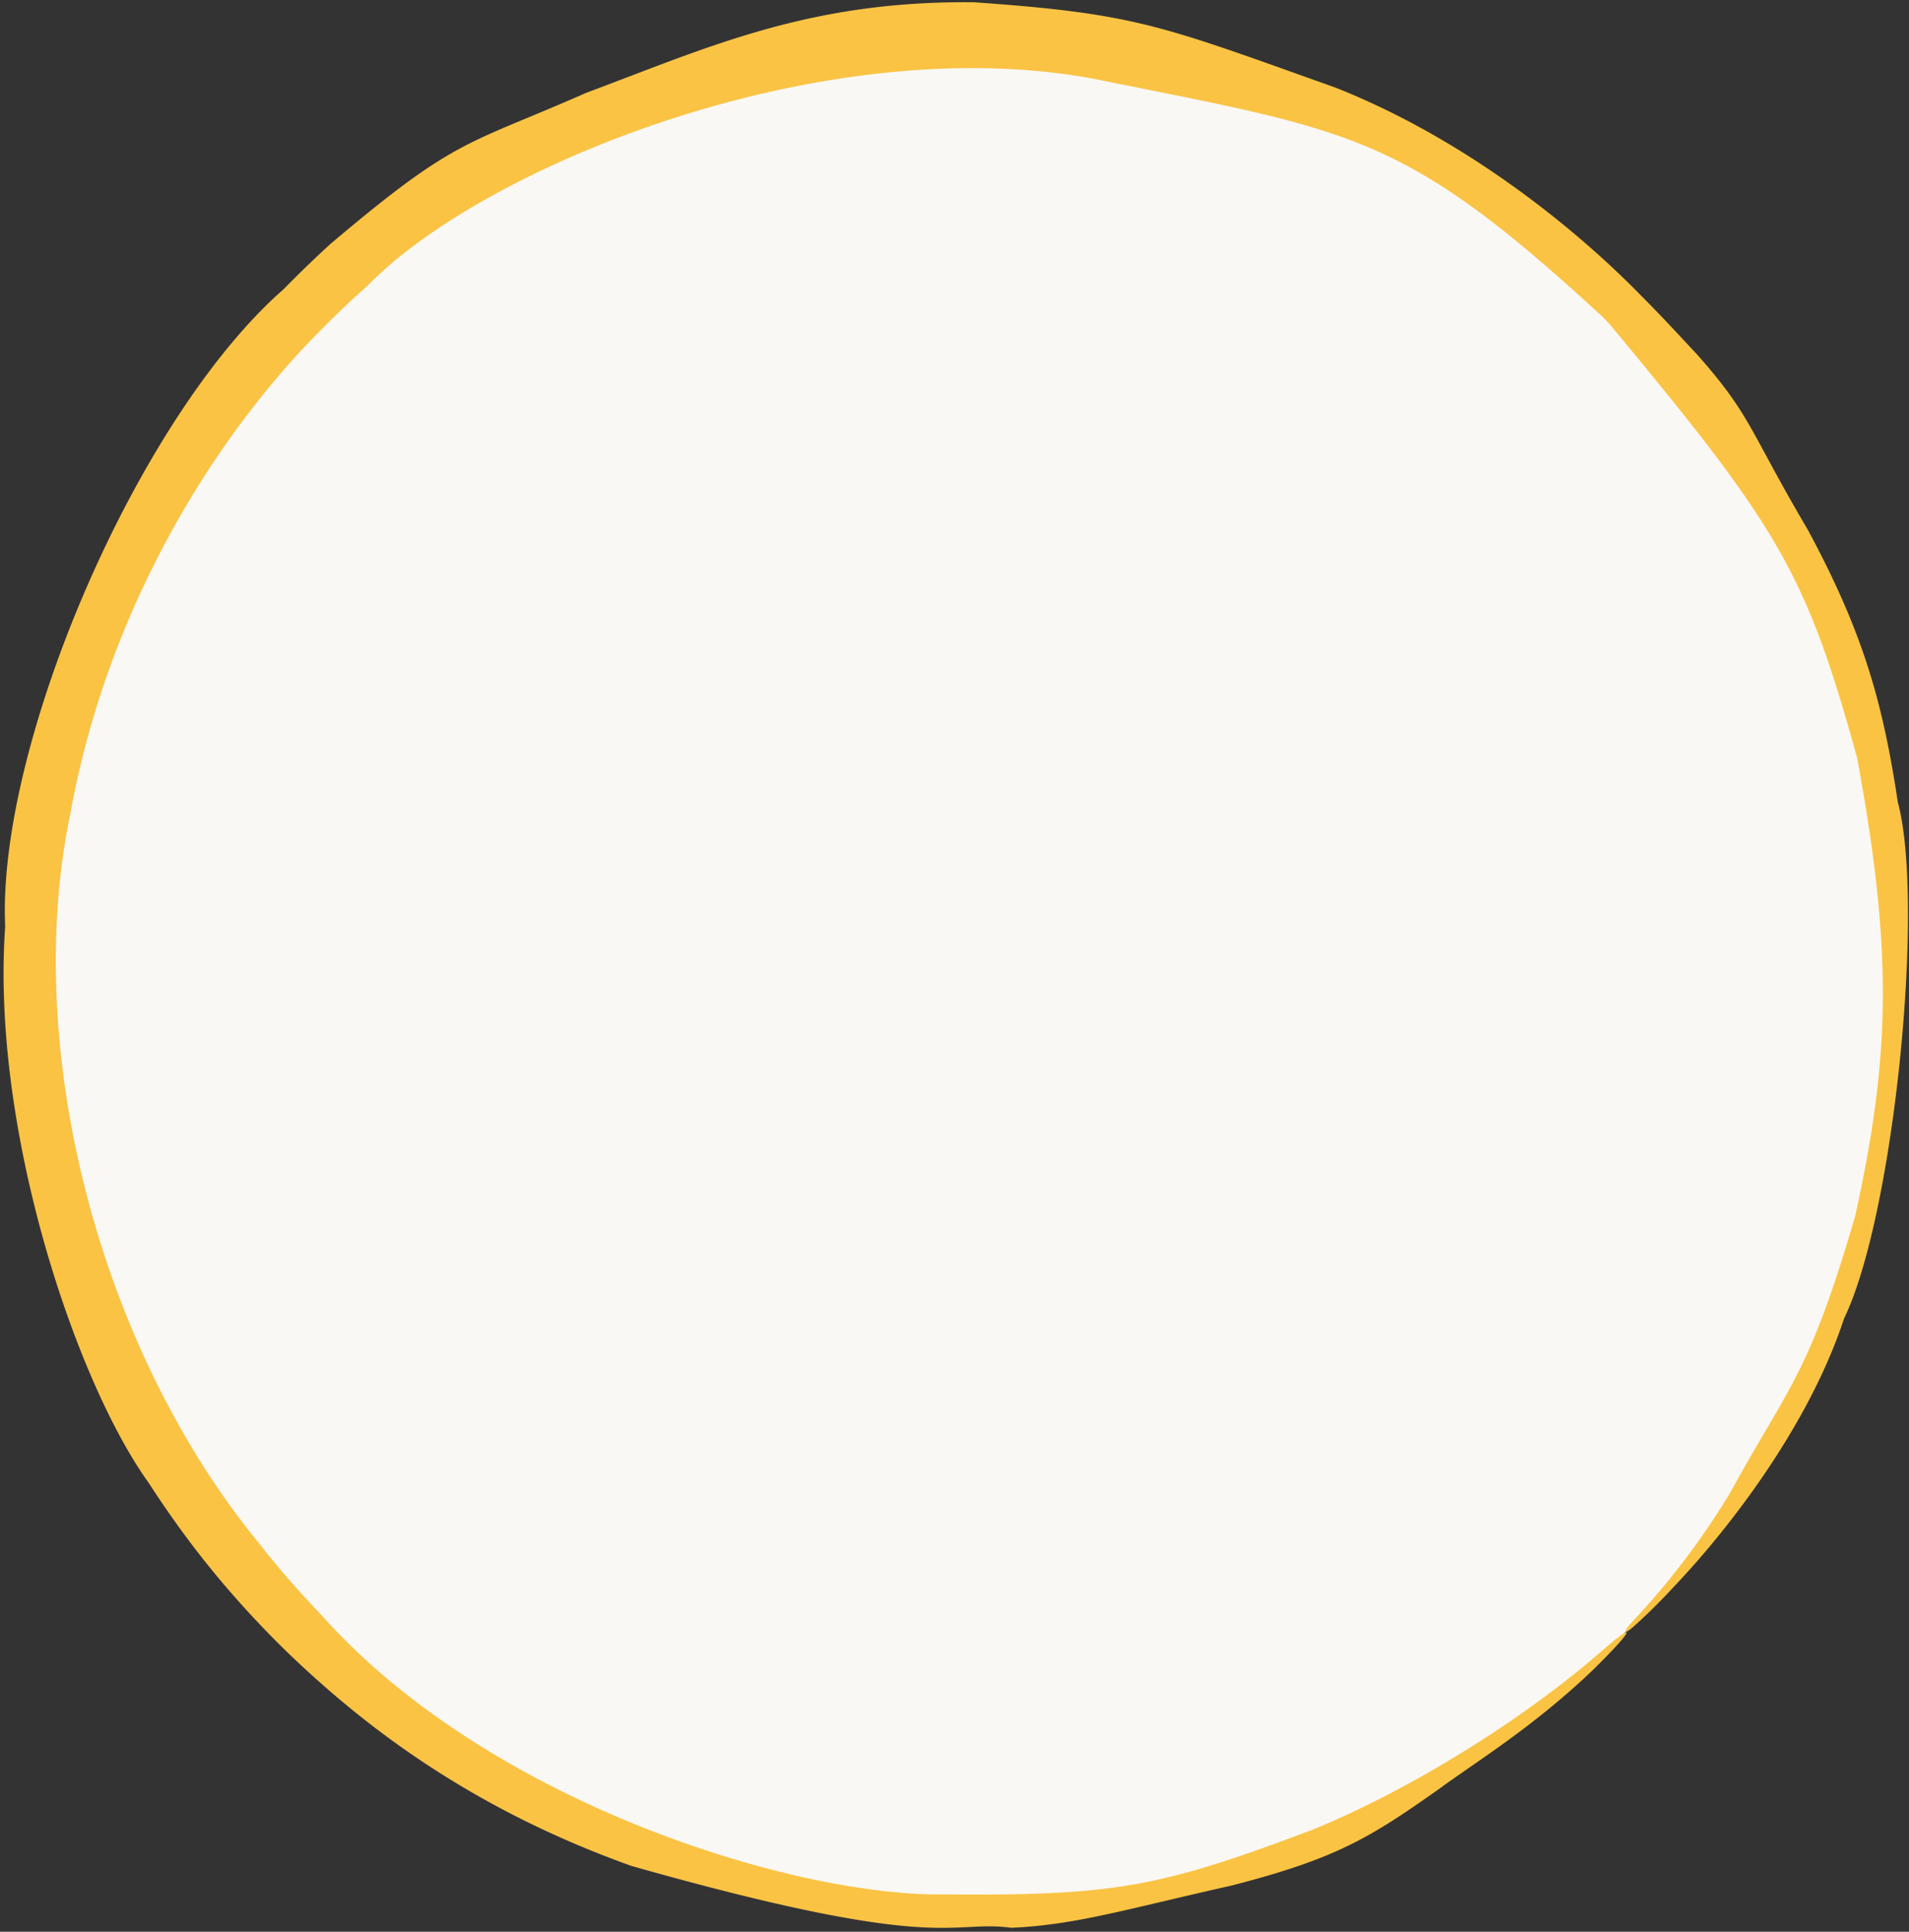
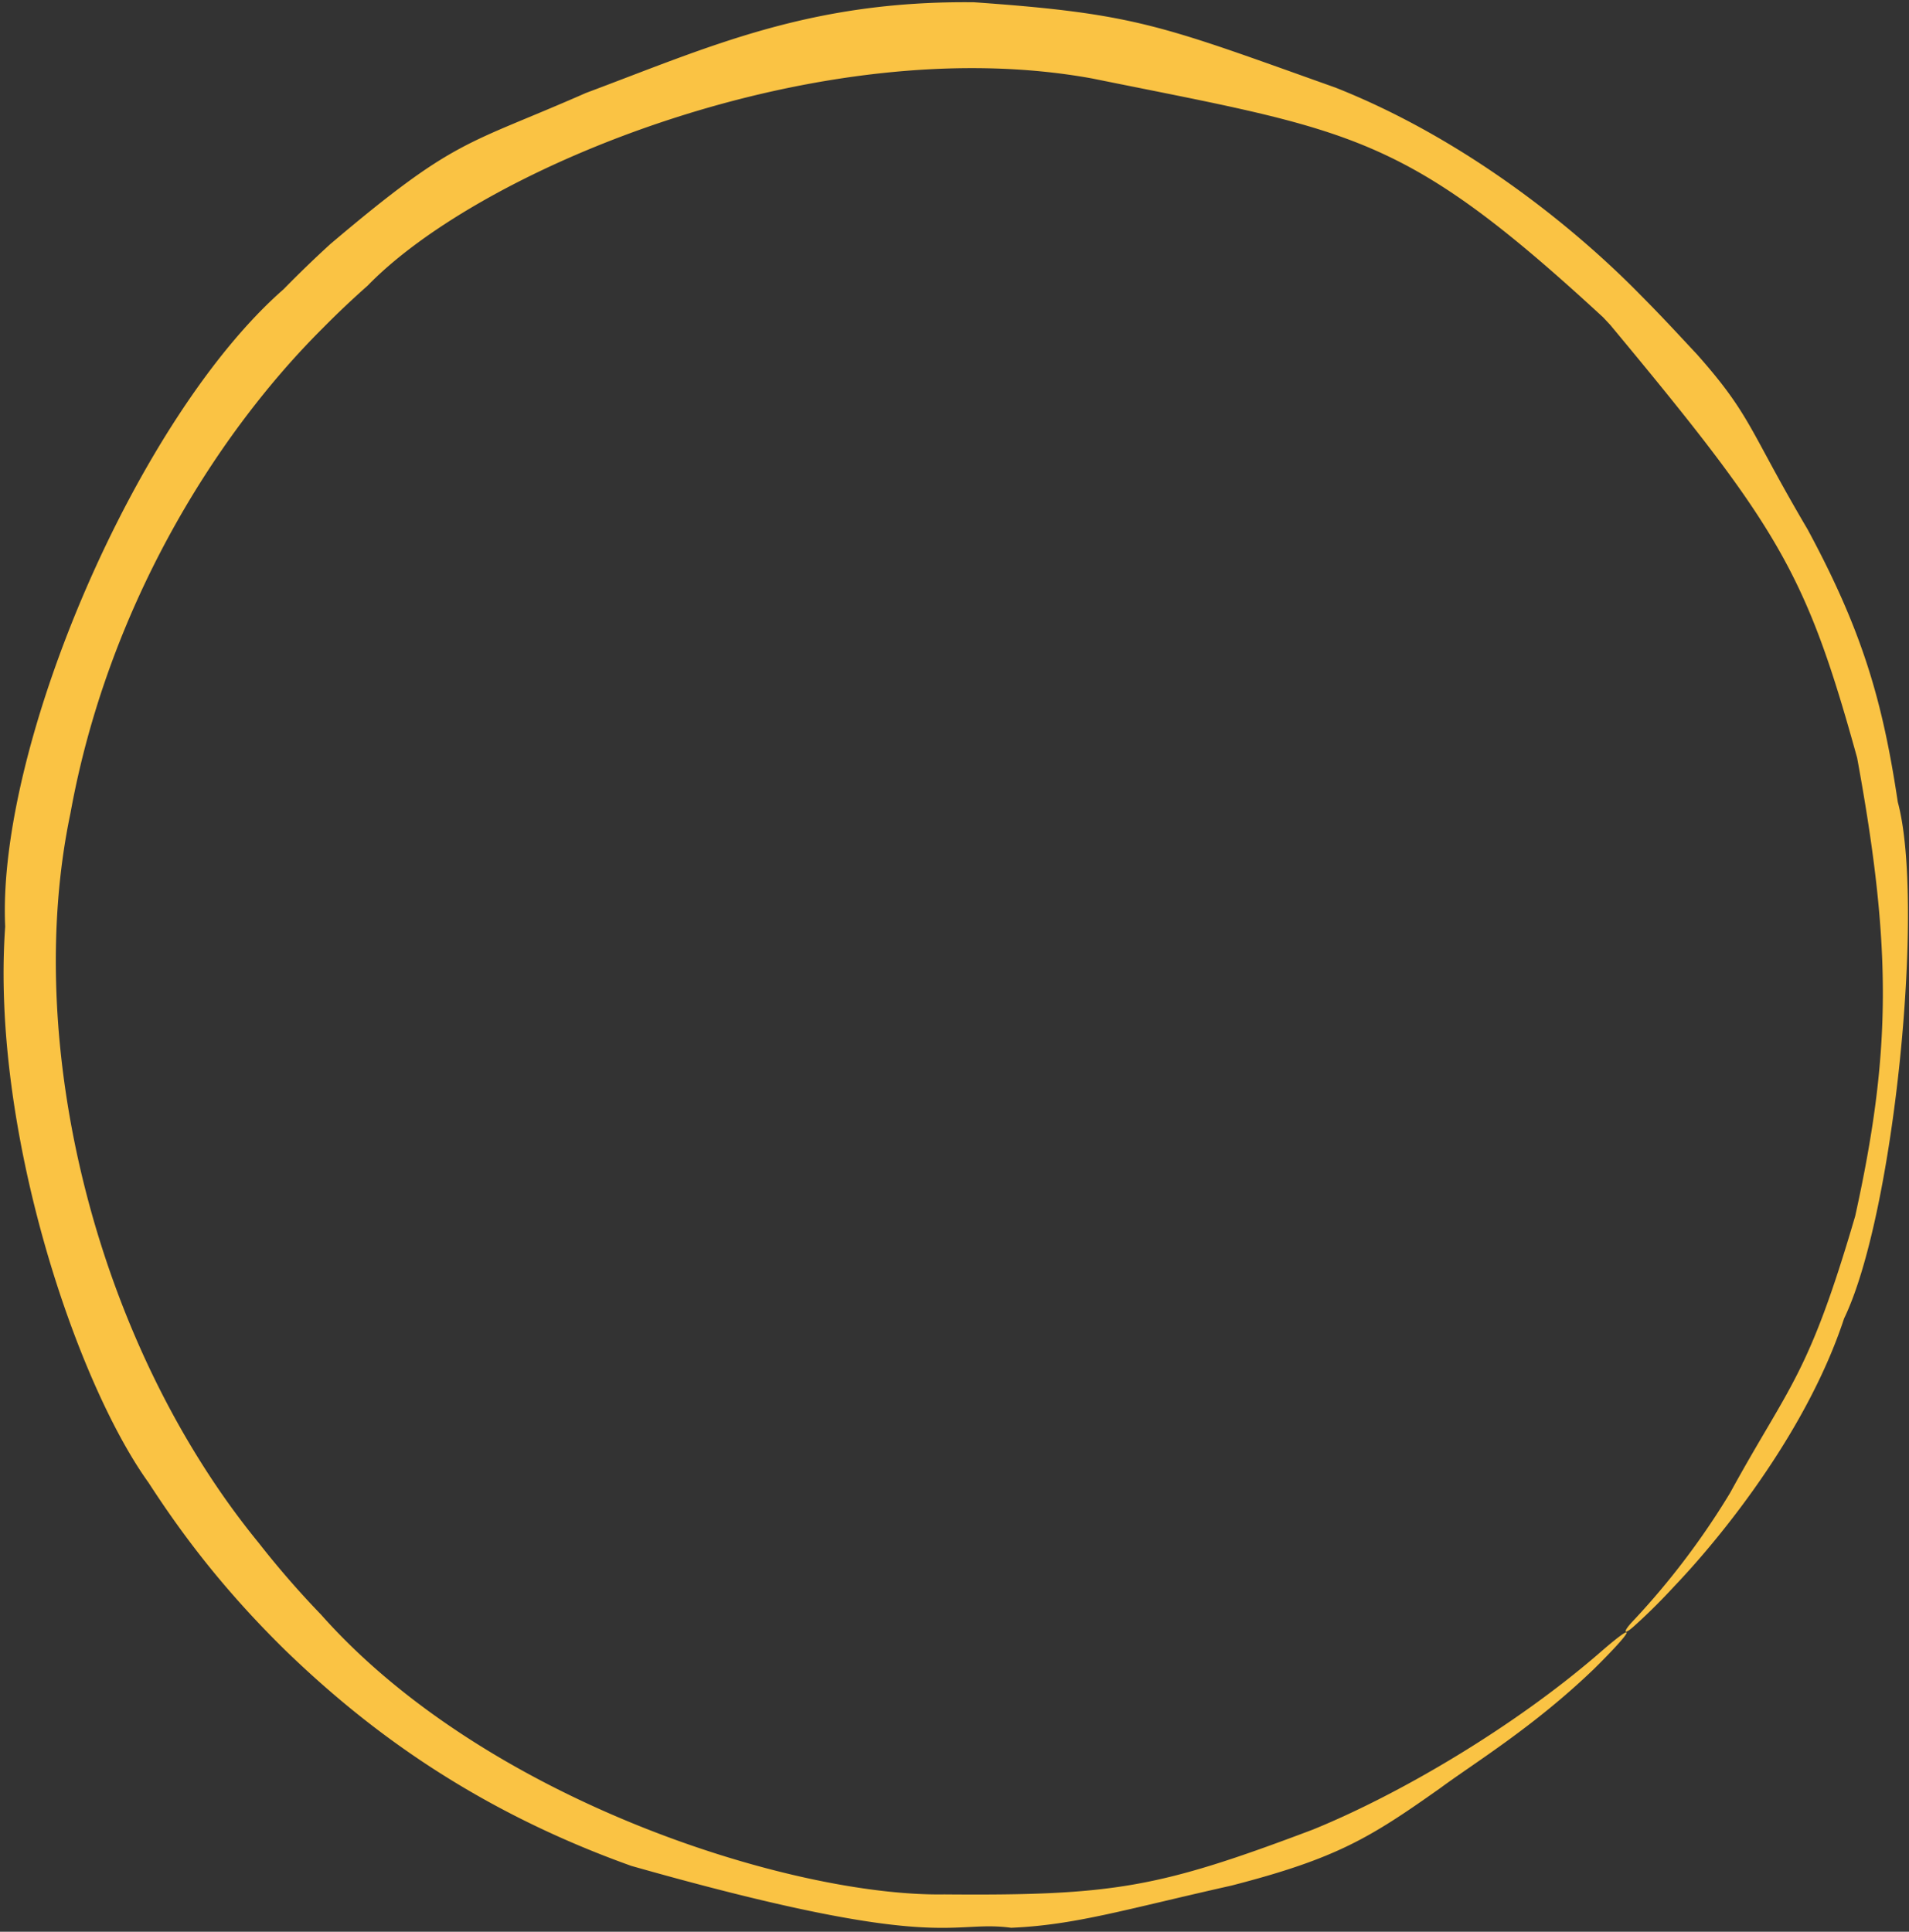
<svg xmlns="http://www.w3.org/2000/svg" width="337" height="341" fill="none">
  <rect width="100%" height="100%" fill="#333333" stroke="none" />
-   <circle cx="170.344" cy="171.345" r="165" fill="#F9F8F4" transform="rotate(45 170.344 171.345)" />
-   <path fill="#FAC344" d="M103.46 16.4C125.154 8.291 142.841.08 171.945.4c28.773 2.016 33.102 4.133 63.806 15.064 22.765 9.012 42.122 24.62 53.855 36.618 4.101 4.113 7.383 7.72 9.938 10.44 9.682 10.912 9.16 13.3 19.56 30.932 9.764 18.098 13.261 30.448 15.92 48.139 4.805 17.745-.611 72.817-9.486 91.155-6.286 19.135-20.651 37.485-29.967 47.262-2.89 3.138-5.278 5.408-7.195 7.123-.811.723-1.274.969-1.379.865-.131-.132.292-.806 1.243-1.814 4.585-4.86 11.109-12.583 17.192-22.679 10.489-19.139 13.777-20.457 22.073-48.851 6.343-28.77 6.552-47.054.339-80.879-9.037-32.698-13.823-40.617-43.552-76.38-.42-.453-.847-.91-1.28-1.37-35.544-32.81-44.112-32.834-90.206-42.172C144.883 5.12 85.254 29.434 64.904 50.423a160.17 160.17 0 0 0-7.952 7.53c-19.45 19.372-38.062 49.92-44.518 85.621-8.499 40.485 4.386 93.512 33.246 128.794a161.642 161.642 0 0 0 10.993 12.648c29.394 33.127 83.476 49.805 109.998 49.39 30.046.254 37.992-1.203 65.101-11.443 15.482-6.304 35.429-18.105 50.283-30.909 7.422-6.49 6.382-4.403-.725 2.612-10.582 10.165-20.928 16.443-27.03 20.944-12.395 8.761-18.257 12.445-36.924 17.244-18.738 4.204-27.559 6.966-38.876 7.445-11.031-1.474-12.022 4.681-67.04-10.92-29.044-10.382-47.915-25.318-61.09-38.06-11.369-11.156-18.632-21.086-24.13-29.572C13.41 243.93-1.63 199.332.915 163.565-.56 131.48 24.275 73.625 50.059 51.061a204.455 204.455 0 0 1 8.232-7.958c22.3-18.883 23.836-17.315 45.169-26.704Z" />
+   <path fill="#FAC344" d="M103.46 16.4C125.154 8.291 142.841.08 171.945.4c28.773 2.016 33.102 4.133 63.806 15.064 22.765 9.012 42.122 24.62 53.855 36.618 4.101 4.113 7.383 7.72 9.938 10.44 9.682 10.912 9.16 13.3 19.56 30.932 9.764 18.098 13.261 30.448 15.92 48.139 4.805 17.745-.611 72.817-9.486 91.155-6.286 19.135-20.651 37.485-29.967 47.262-2.89 3.138-5.278 5.408-7.195 7.123-.811.723-1.274.969-1.379.865-.131-.132.292-.806 1.243-1.814 4.585-4.86 11.109-12.583 17.192-22.679 10.489-19.139 13.777-20.457 22.073-48.851 6.343-28.77 6.552-47.054.339-80.879-9.037-32.698-13.823-40.617-43.552-76.38-.42-.453-.847-.91-1.28-1.37-35.544-32.81-44.112-32.834-90.206-42.172C144.883 5.12 85.254 29.434 64.904 50.423a160.17 160.17 0 0 0-7.952 7.53c-19.45 19.372-38.062 49.92-44.518 85.621-8.499 40.485 4.386 93.512 33.246 128.794a161.642 161.642 0 0 0 10.993 12.648c29.394 33.127 83.476 49.805 109.998 49.39 30.046.254 37.992-1.203 65.101-11.443 15.482-6.304 35.429-18.105 50.283-30.909 7.422-6.49 6.382-4.403-.725 2.612-10.582 10.165-20.928 16.443-27.03 20.944-12.395 8.761-18.257 12.445-36.924 17.244-18.738 4.204-27.559 6.966-38.876 7.445-11.031-1.474-12.022 4.681-67.04-10.92-29.044-10.382-47.915-25.318-61.09-38.06-11.369-11.156-18.632-21.086-24.13-29.572C13.41 243.93-1.63 199.332.915 163.565-.56 131.48 24.275 73.625 50.059 51.061a204.455 204.455 0 0 1 8.232-7.958c22.3-18.883 23.836-17.315 45.169-26.704" />
</svg>